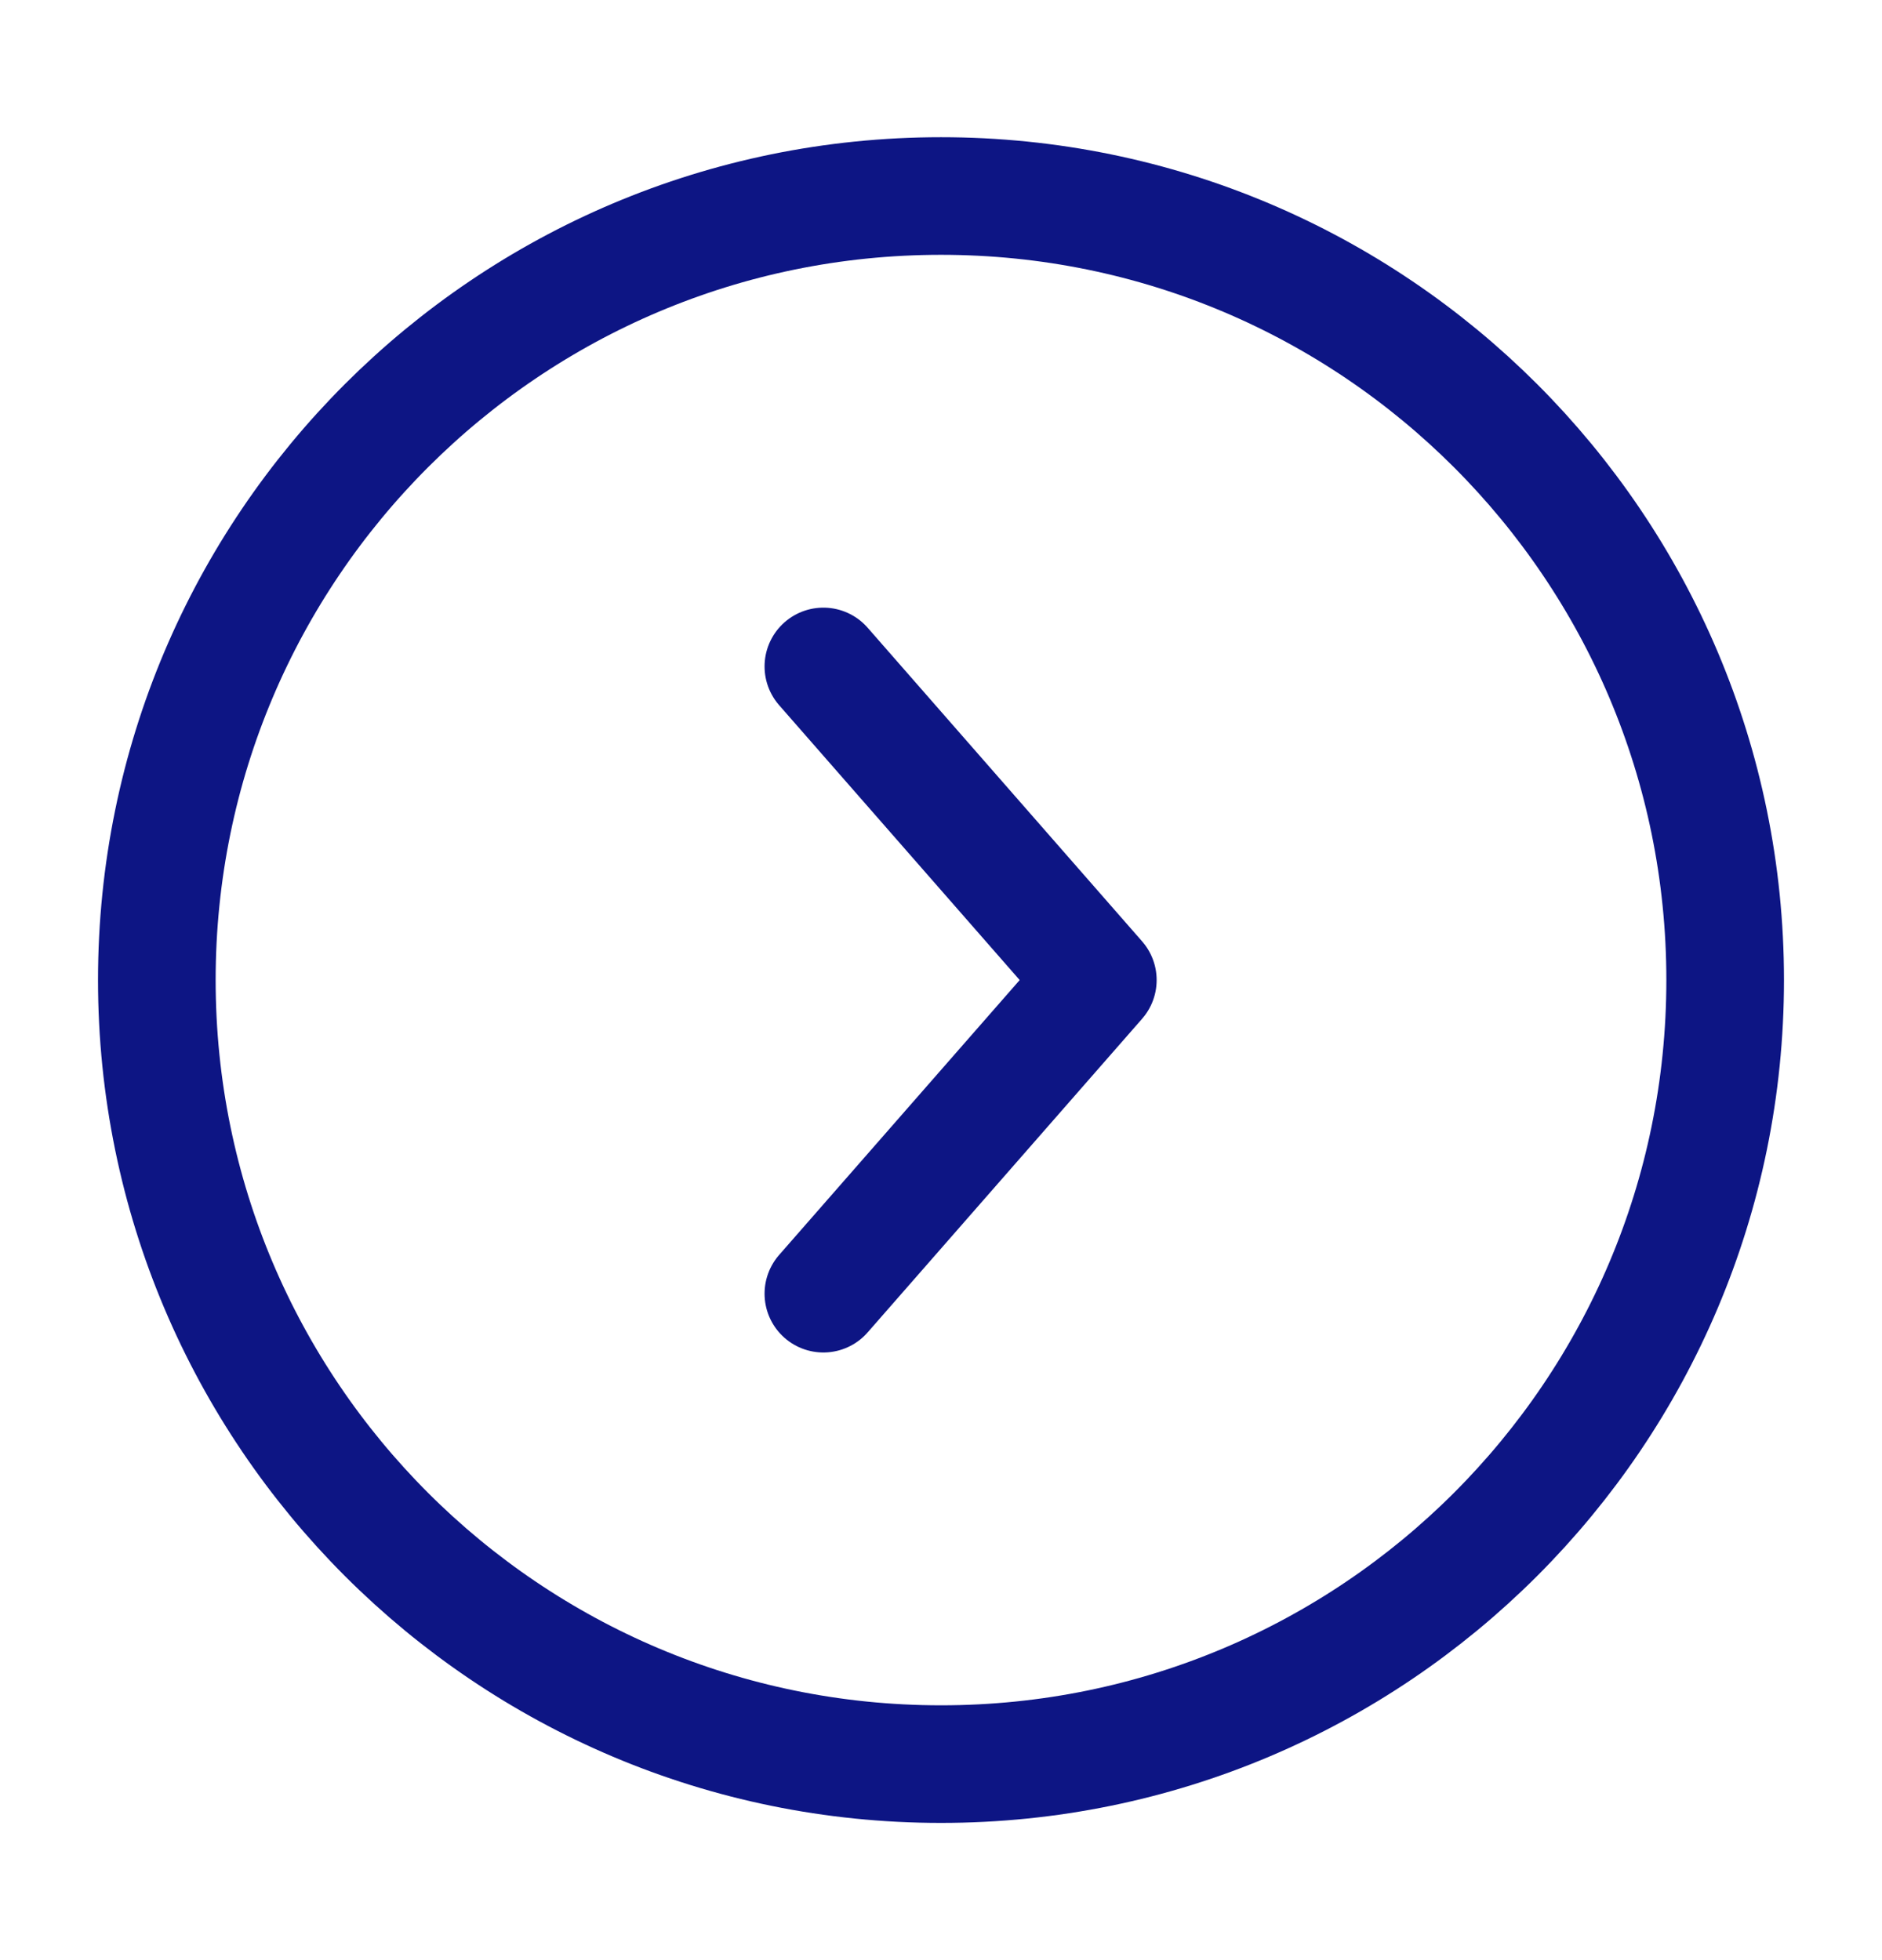
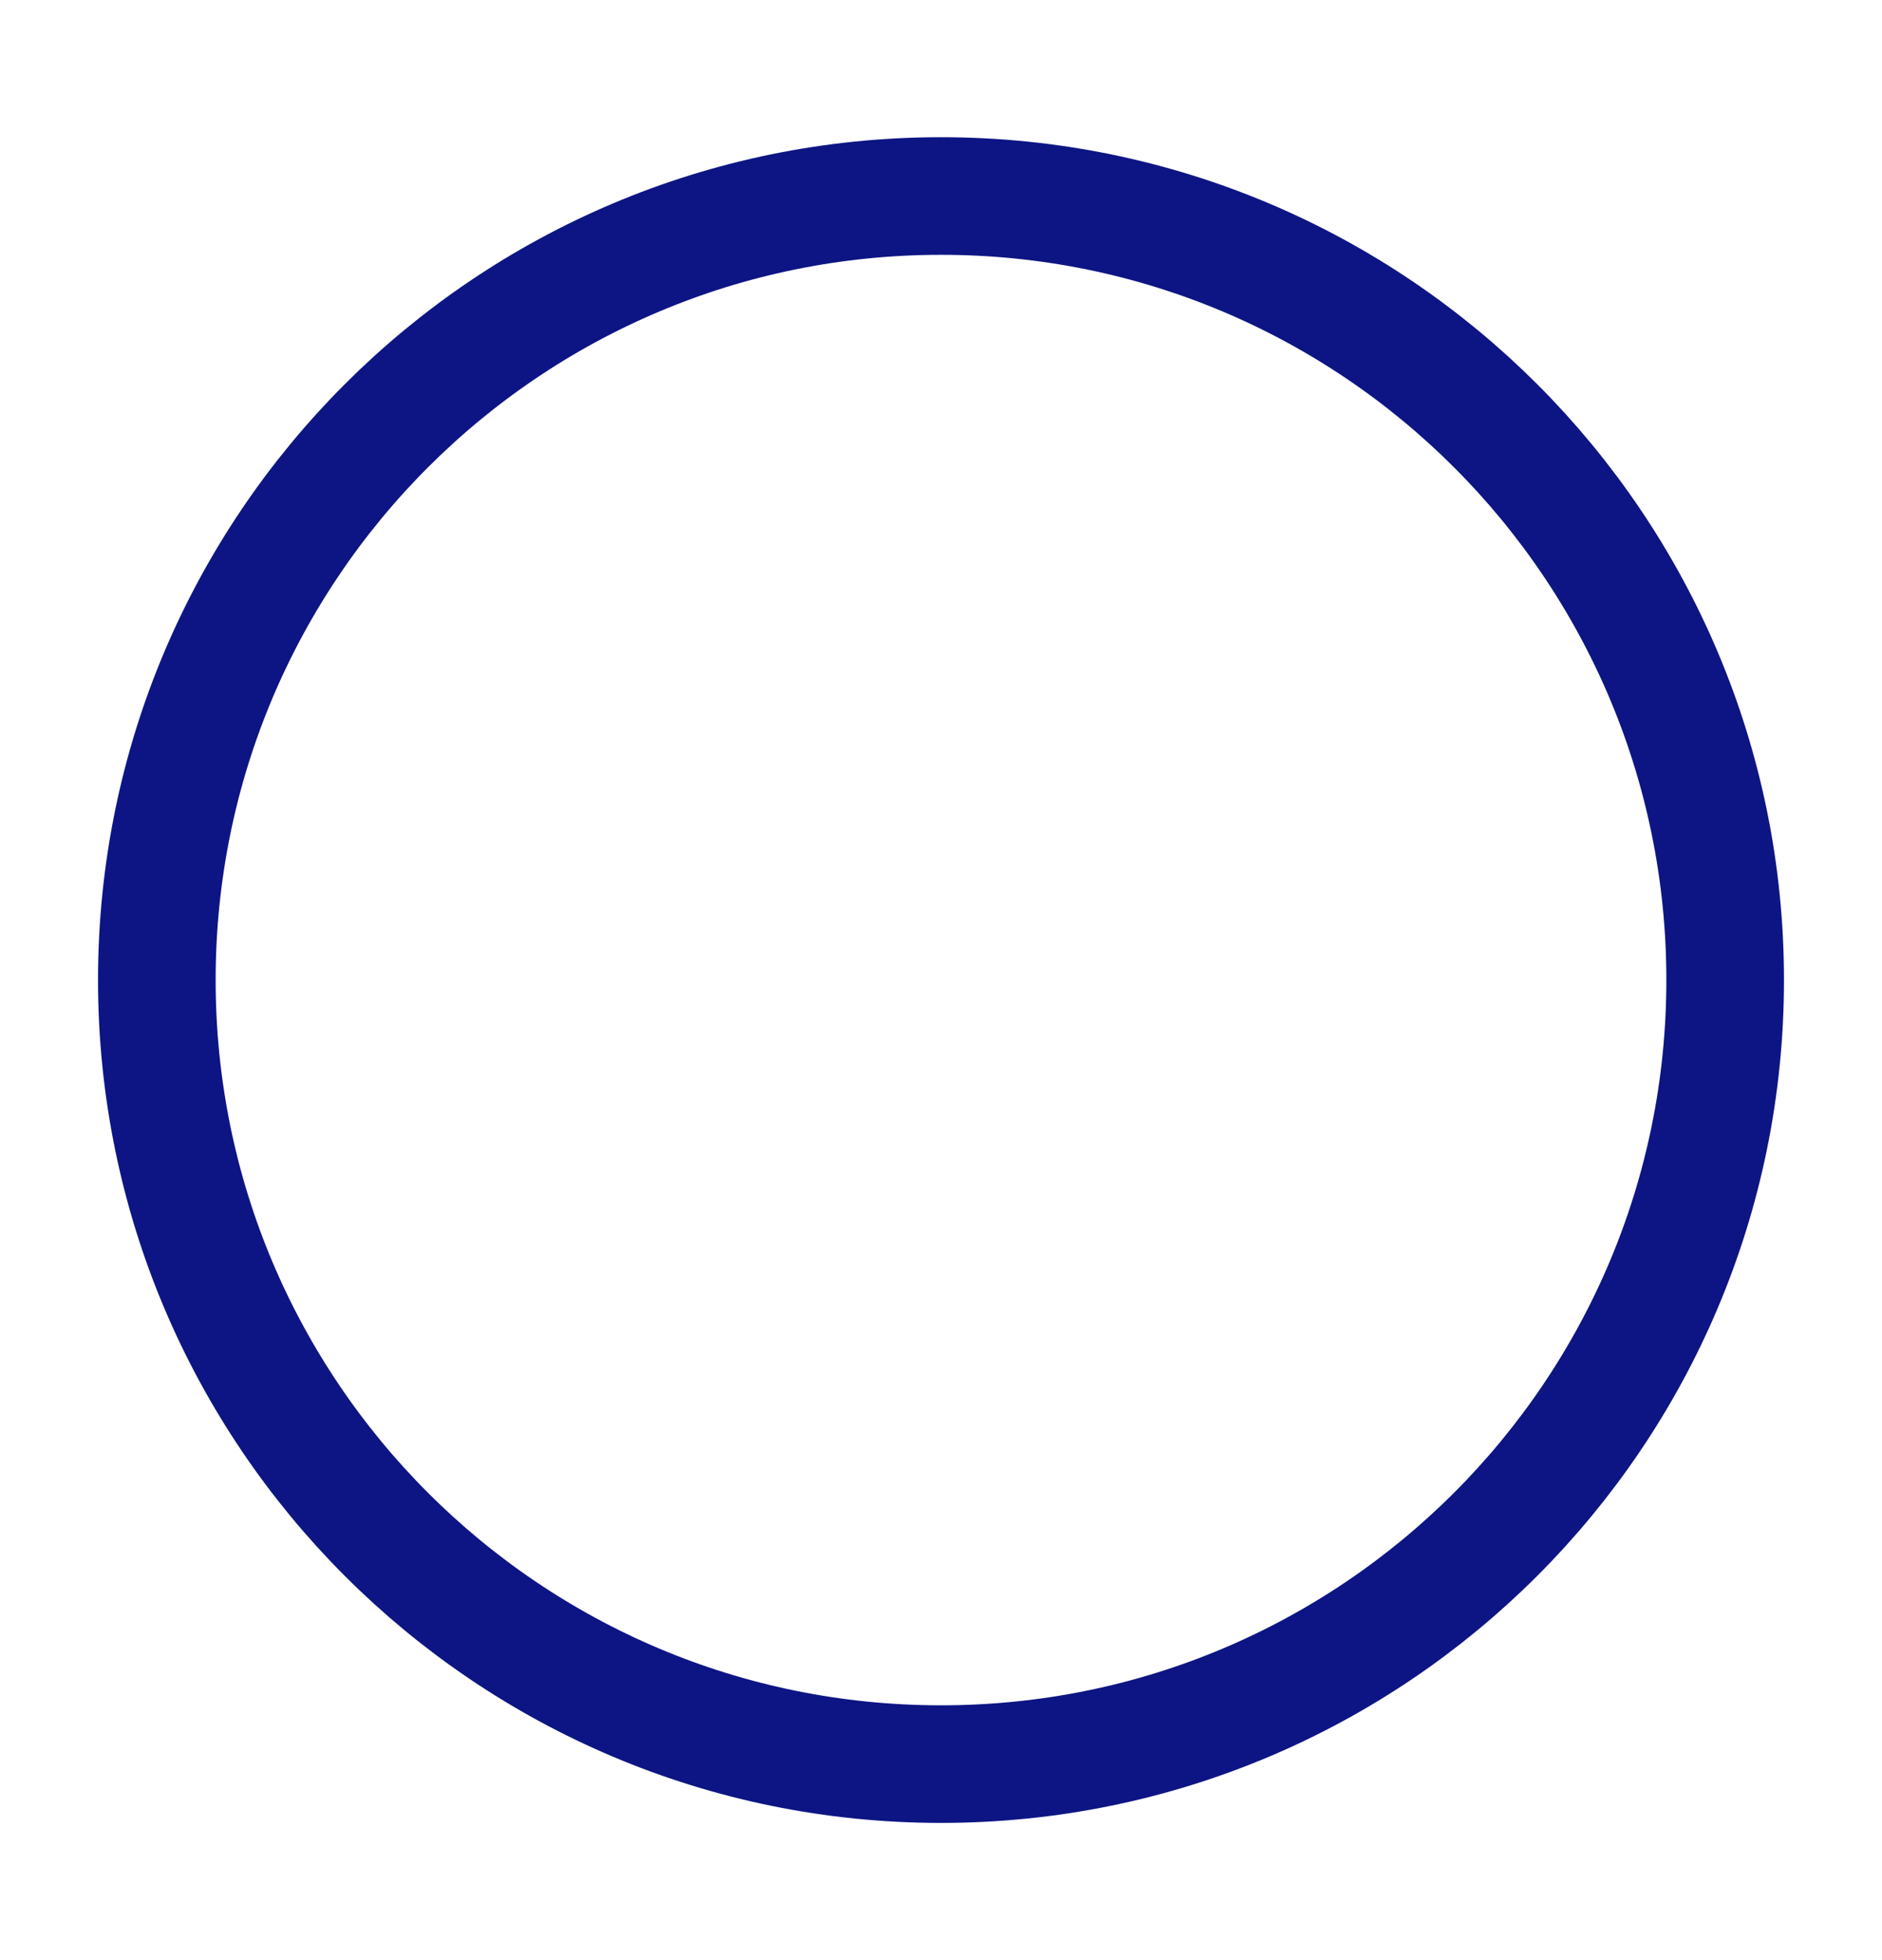
<svg xmlns="http://www.w3.org/2000/svg" width="24" height="25" viewBox="0 0 24 25" fill="none">
  <path d="M12 22.5C6.477 22.5 2 18.023 2 12.5C2 6.977 6.477 2.5 12 2.5C17.523 2.5 22 6.977 22 12.5C22 18.023 17.523 22.5 12 22.5Z" stroke="#0D1584" stroke-width="1.5" stroke-linecap="round" stroke-linejoin="round" />
-   <path d="M10.5 8.5L14 12.5L10.5 16.5" stroke="#0D1584" stroke-width="1.5" stroke-linecap="round" stroke-linejoin="round" />
</svg>